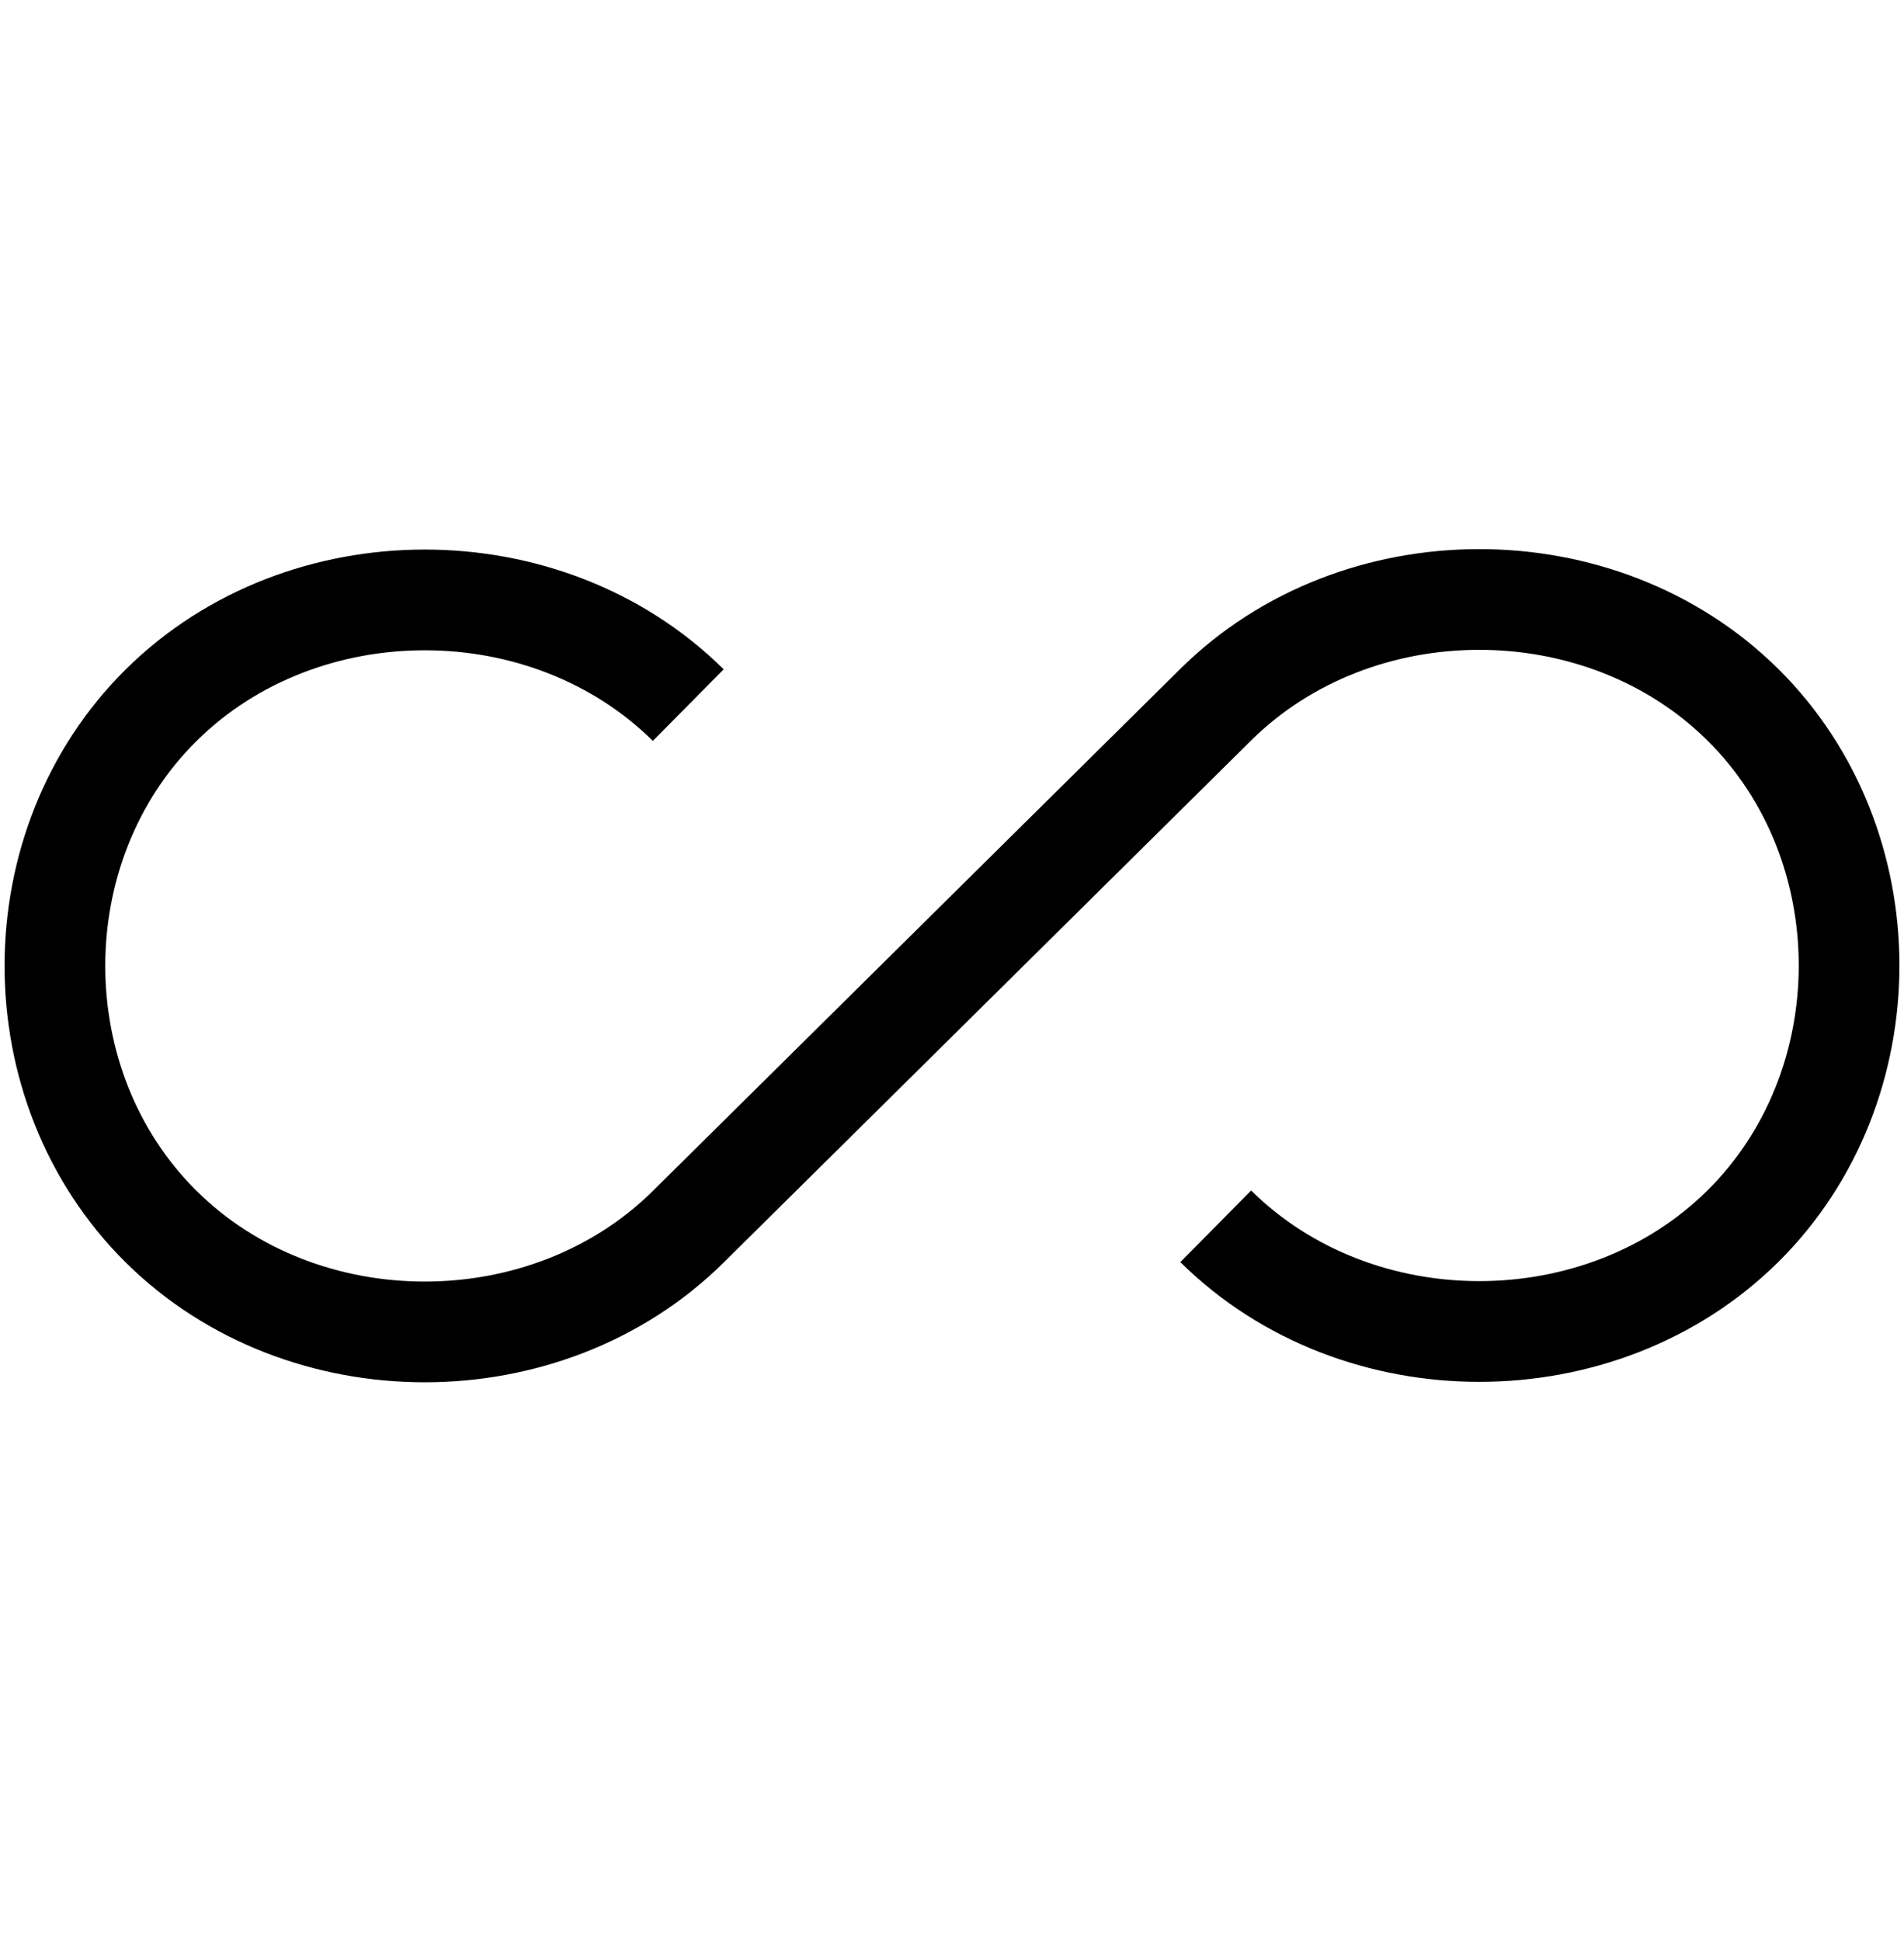
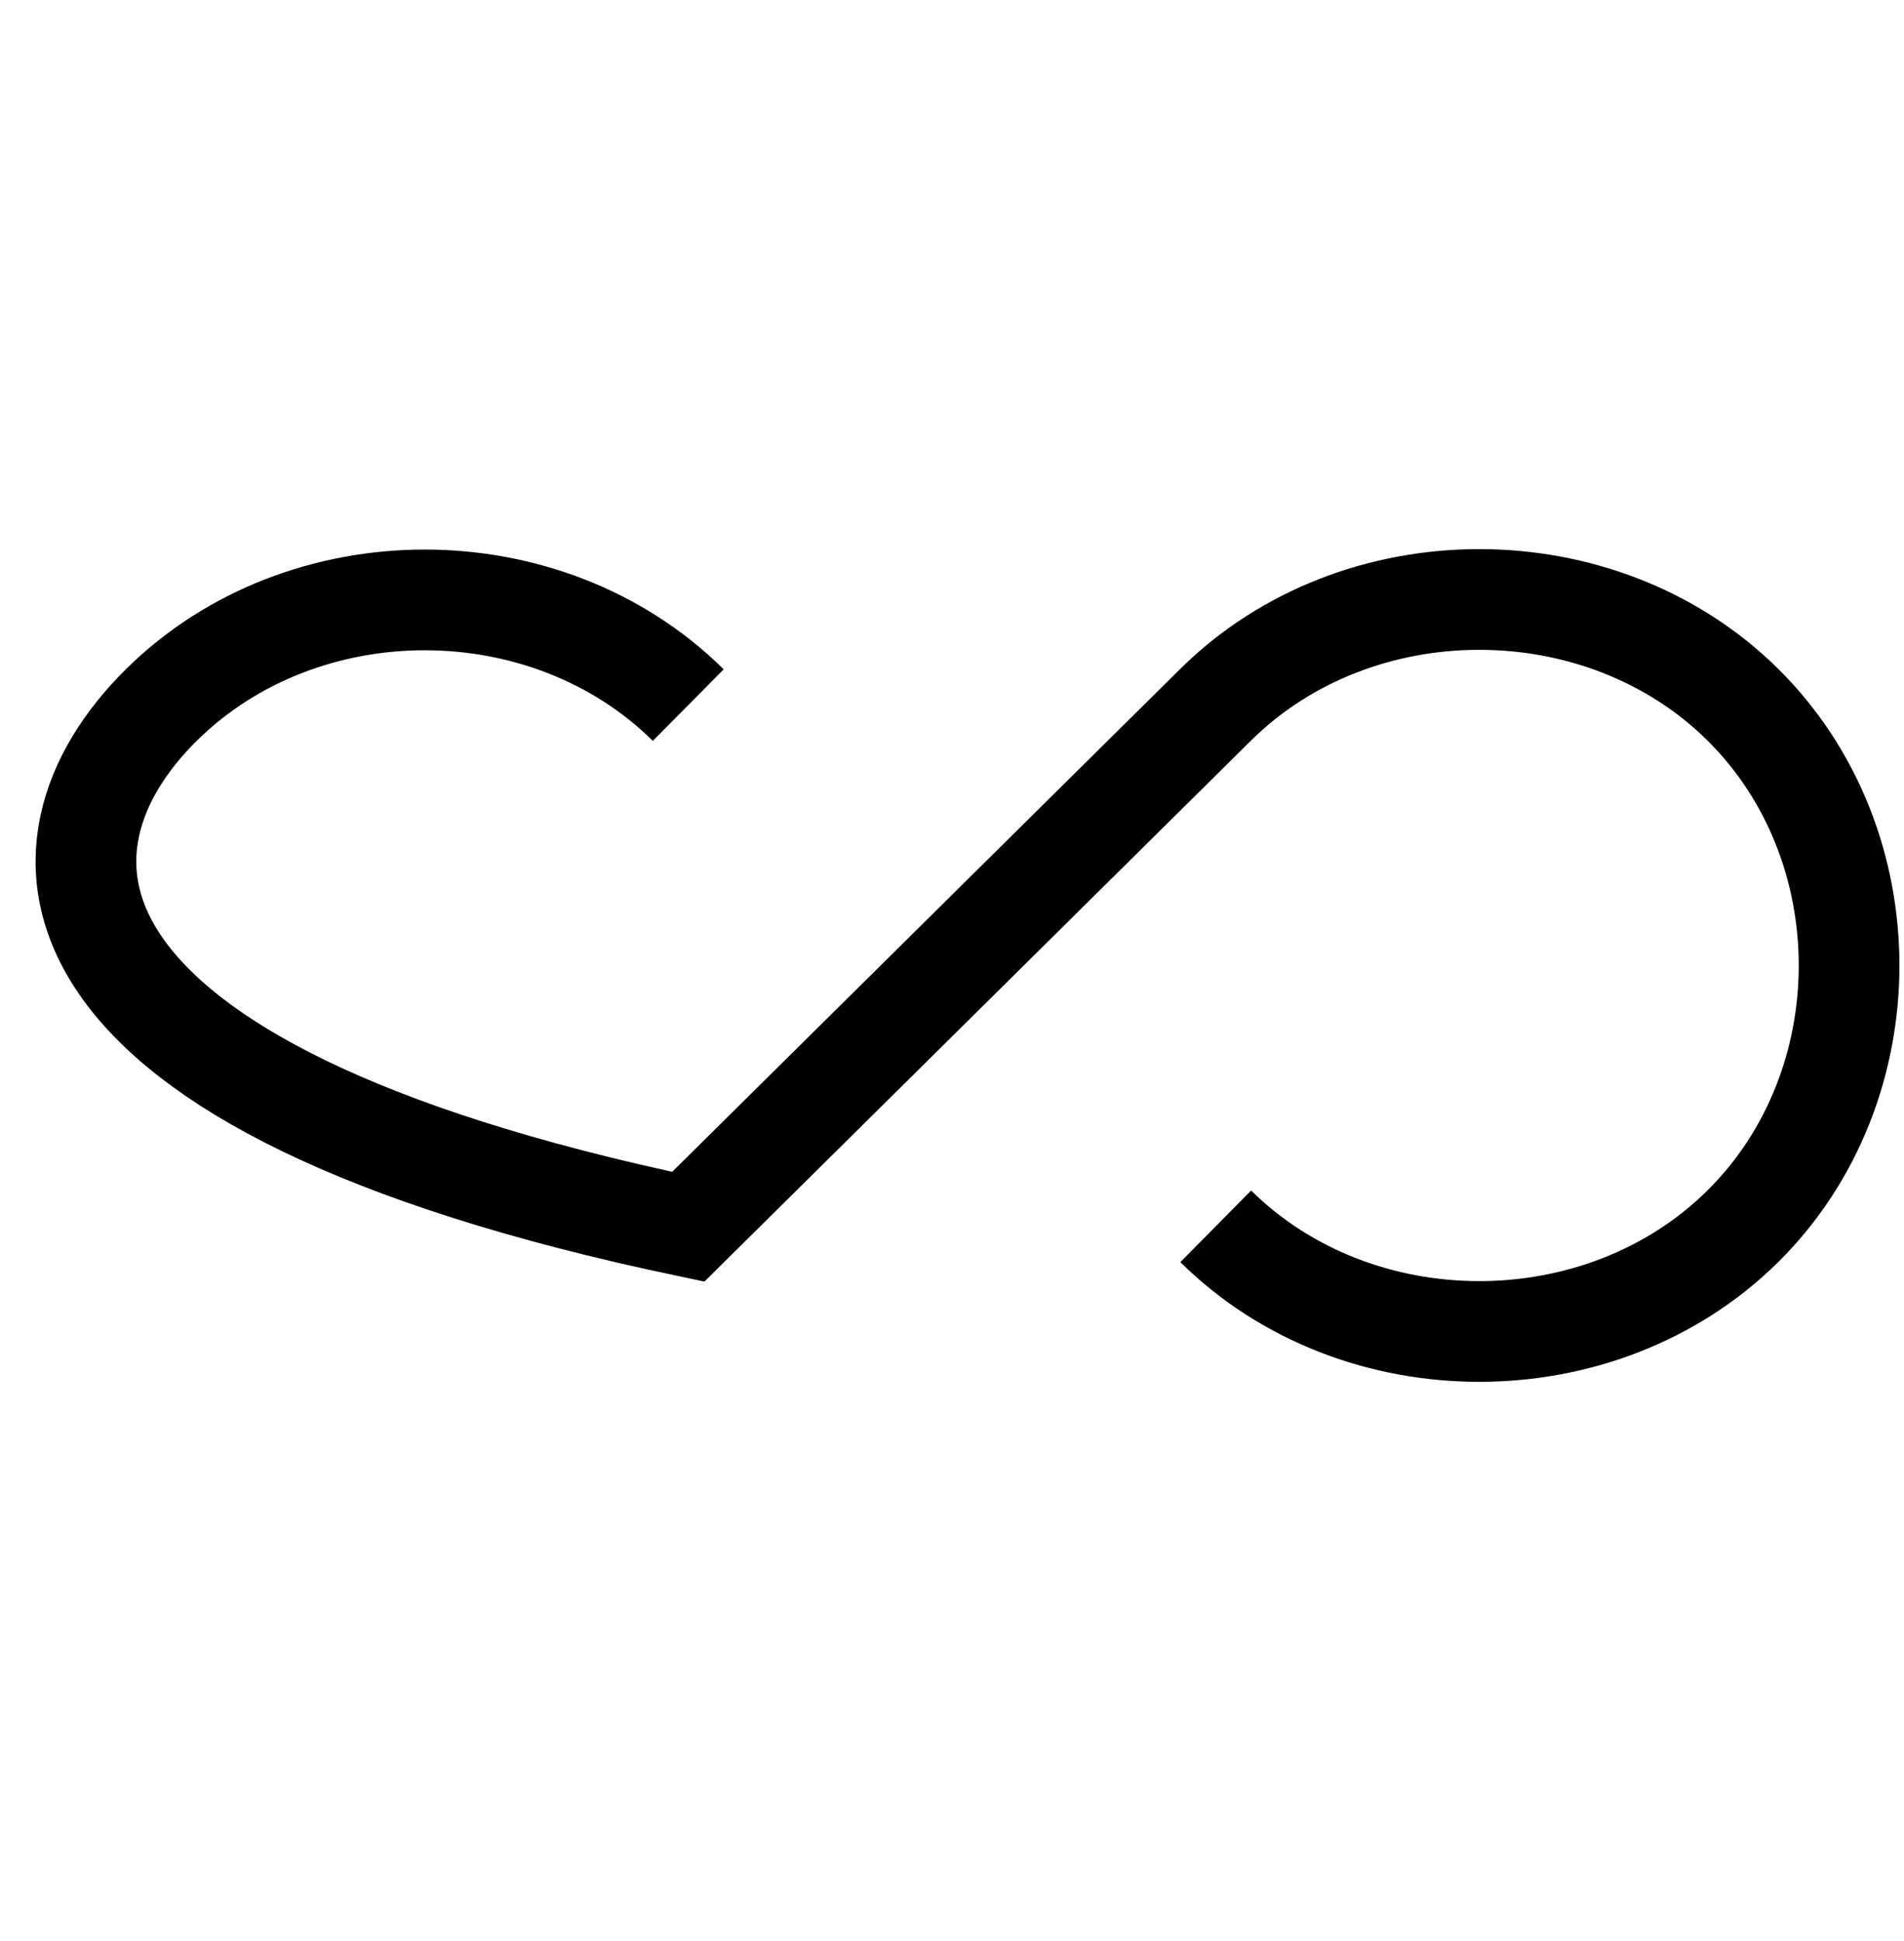
<svg xmlns="http://www.w3.org/2000/svg" width="52" height="53" viewBox="0 0 52 53" fill="none">
-   <path d="M33.203 33.484C37.073 37.313 43.727 37.313 47.597 33.484C51.468 29.654 51.468 23.07 47.597 19.24C43.727 15.411 37.073 15.411 33.203 19.24L26 26.368L18.797 33.496C14.927 37.325 8.273 37.325 4.403 33.496C0.532 29.666 0.532 23.082 4.403 19.253C8.273 15.423 14.927 15.423 18.797 19.253" stroke="black" stroke-width="2.75" stroke-miterlimit="10" />
+   <path d="M33.203 33.484C37.073 37.313 43.727 37.313 47.597 33.484C51.468 29.654 51.468 23.07 47.597 19.24C43.727 15.411 37.073 15.411 33.203 19.24L26 26.368L18.797 33.496C0.532 29.666 0.532 23.082 4.403 19.253C8.273 15.423 14.927 15.423 18.797 19.253" stroke="black" stroke-width="2.75" stroke-miterlimit="10" />
</svg>